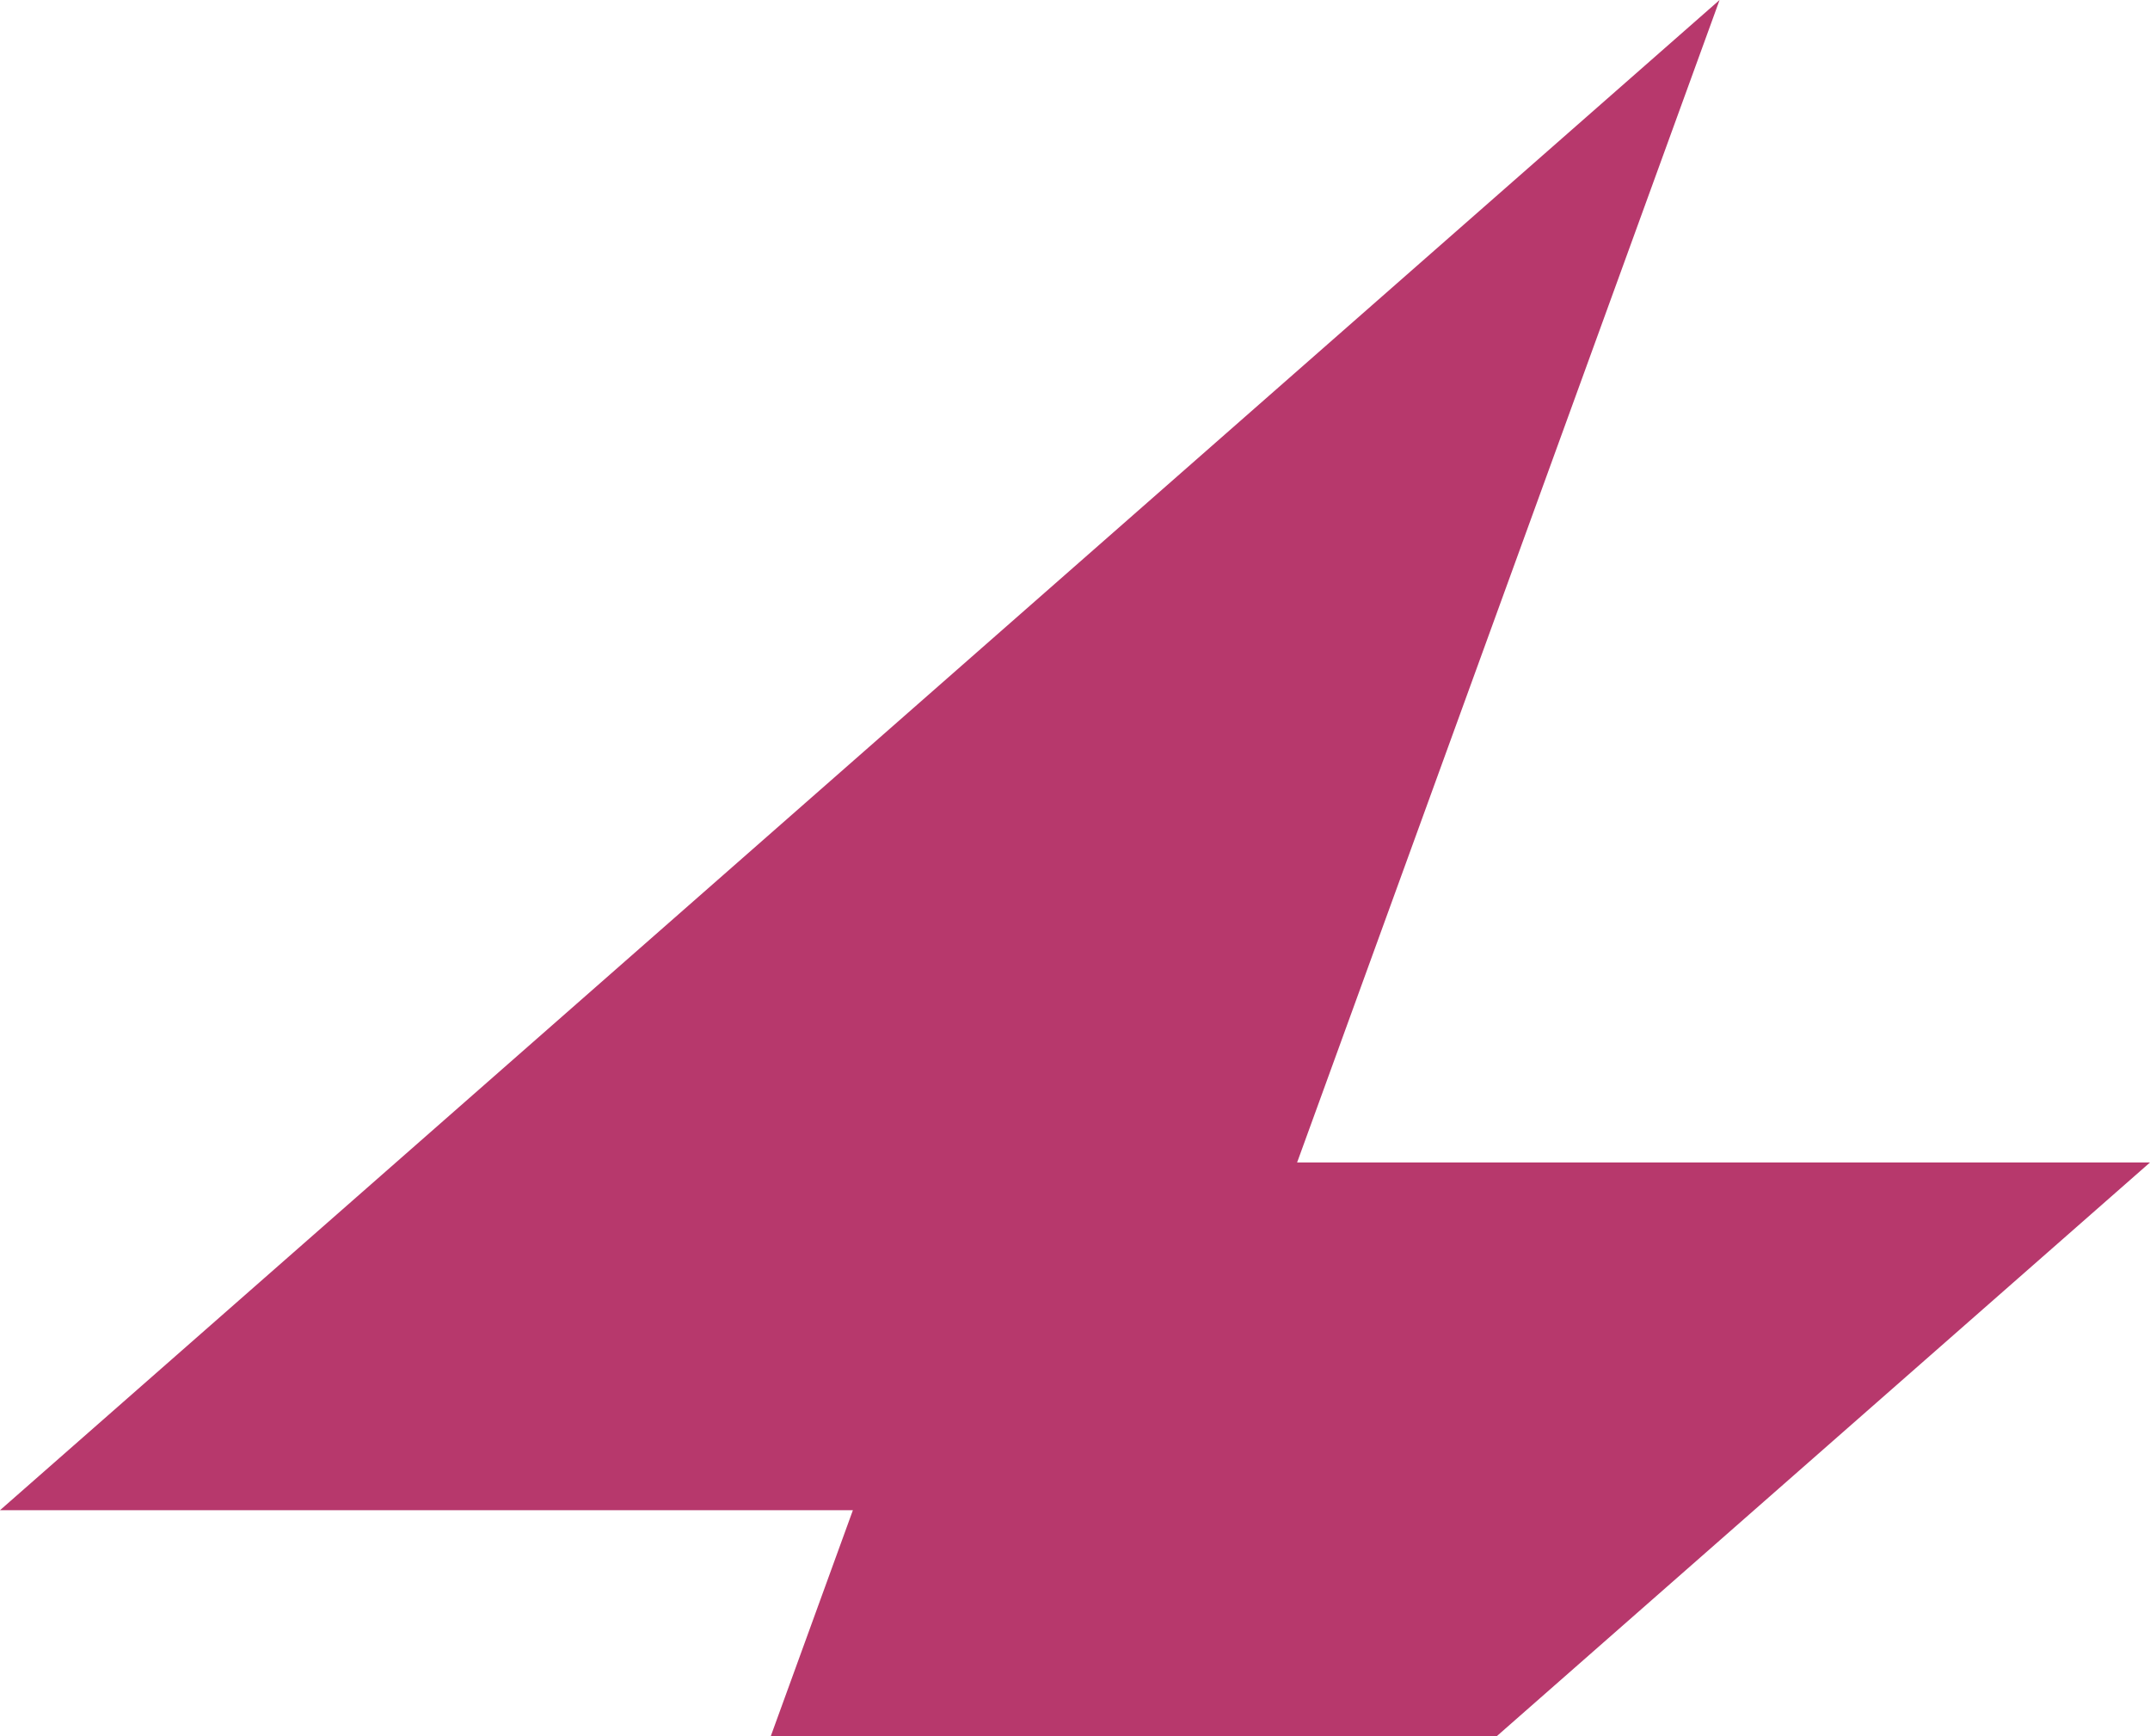
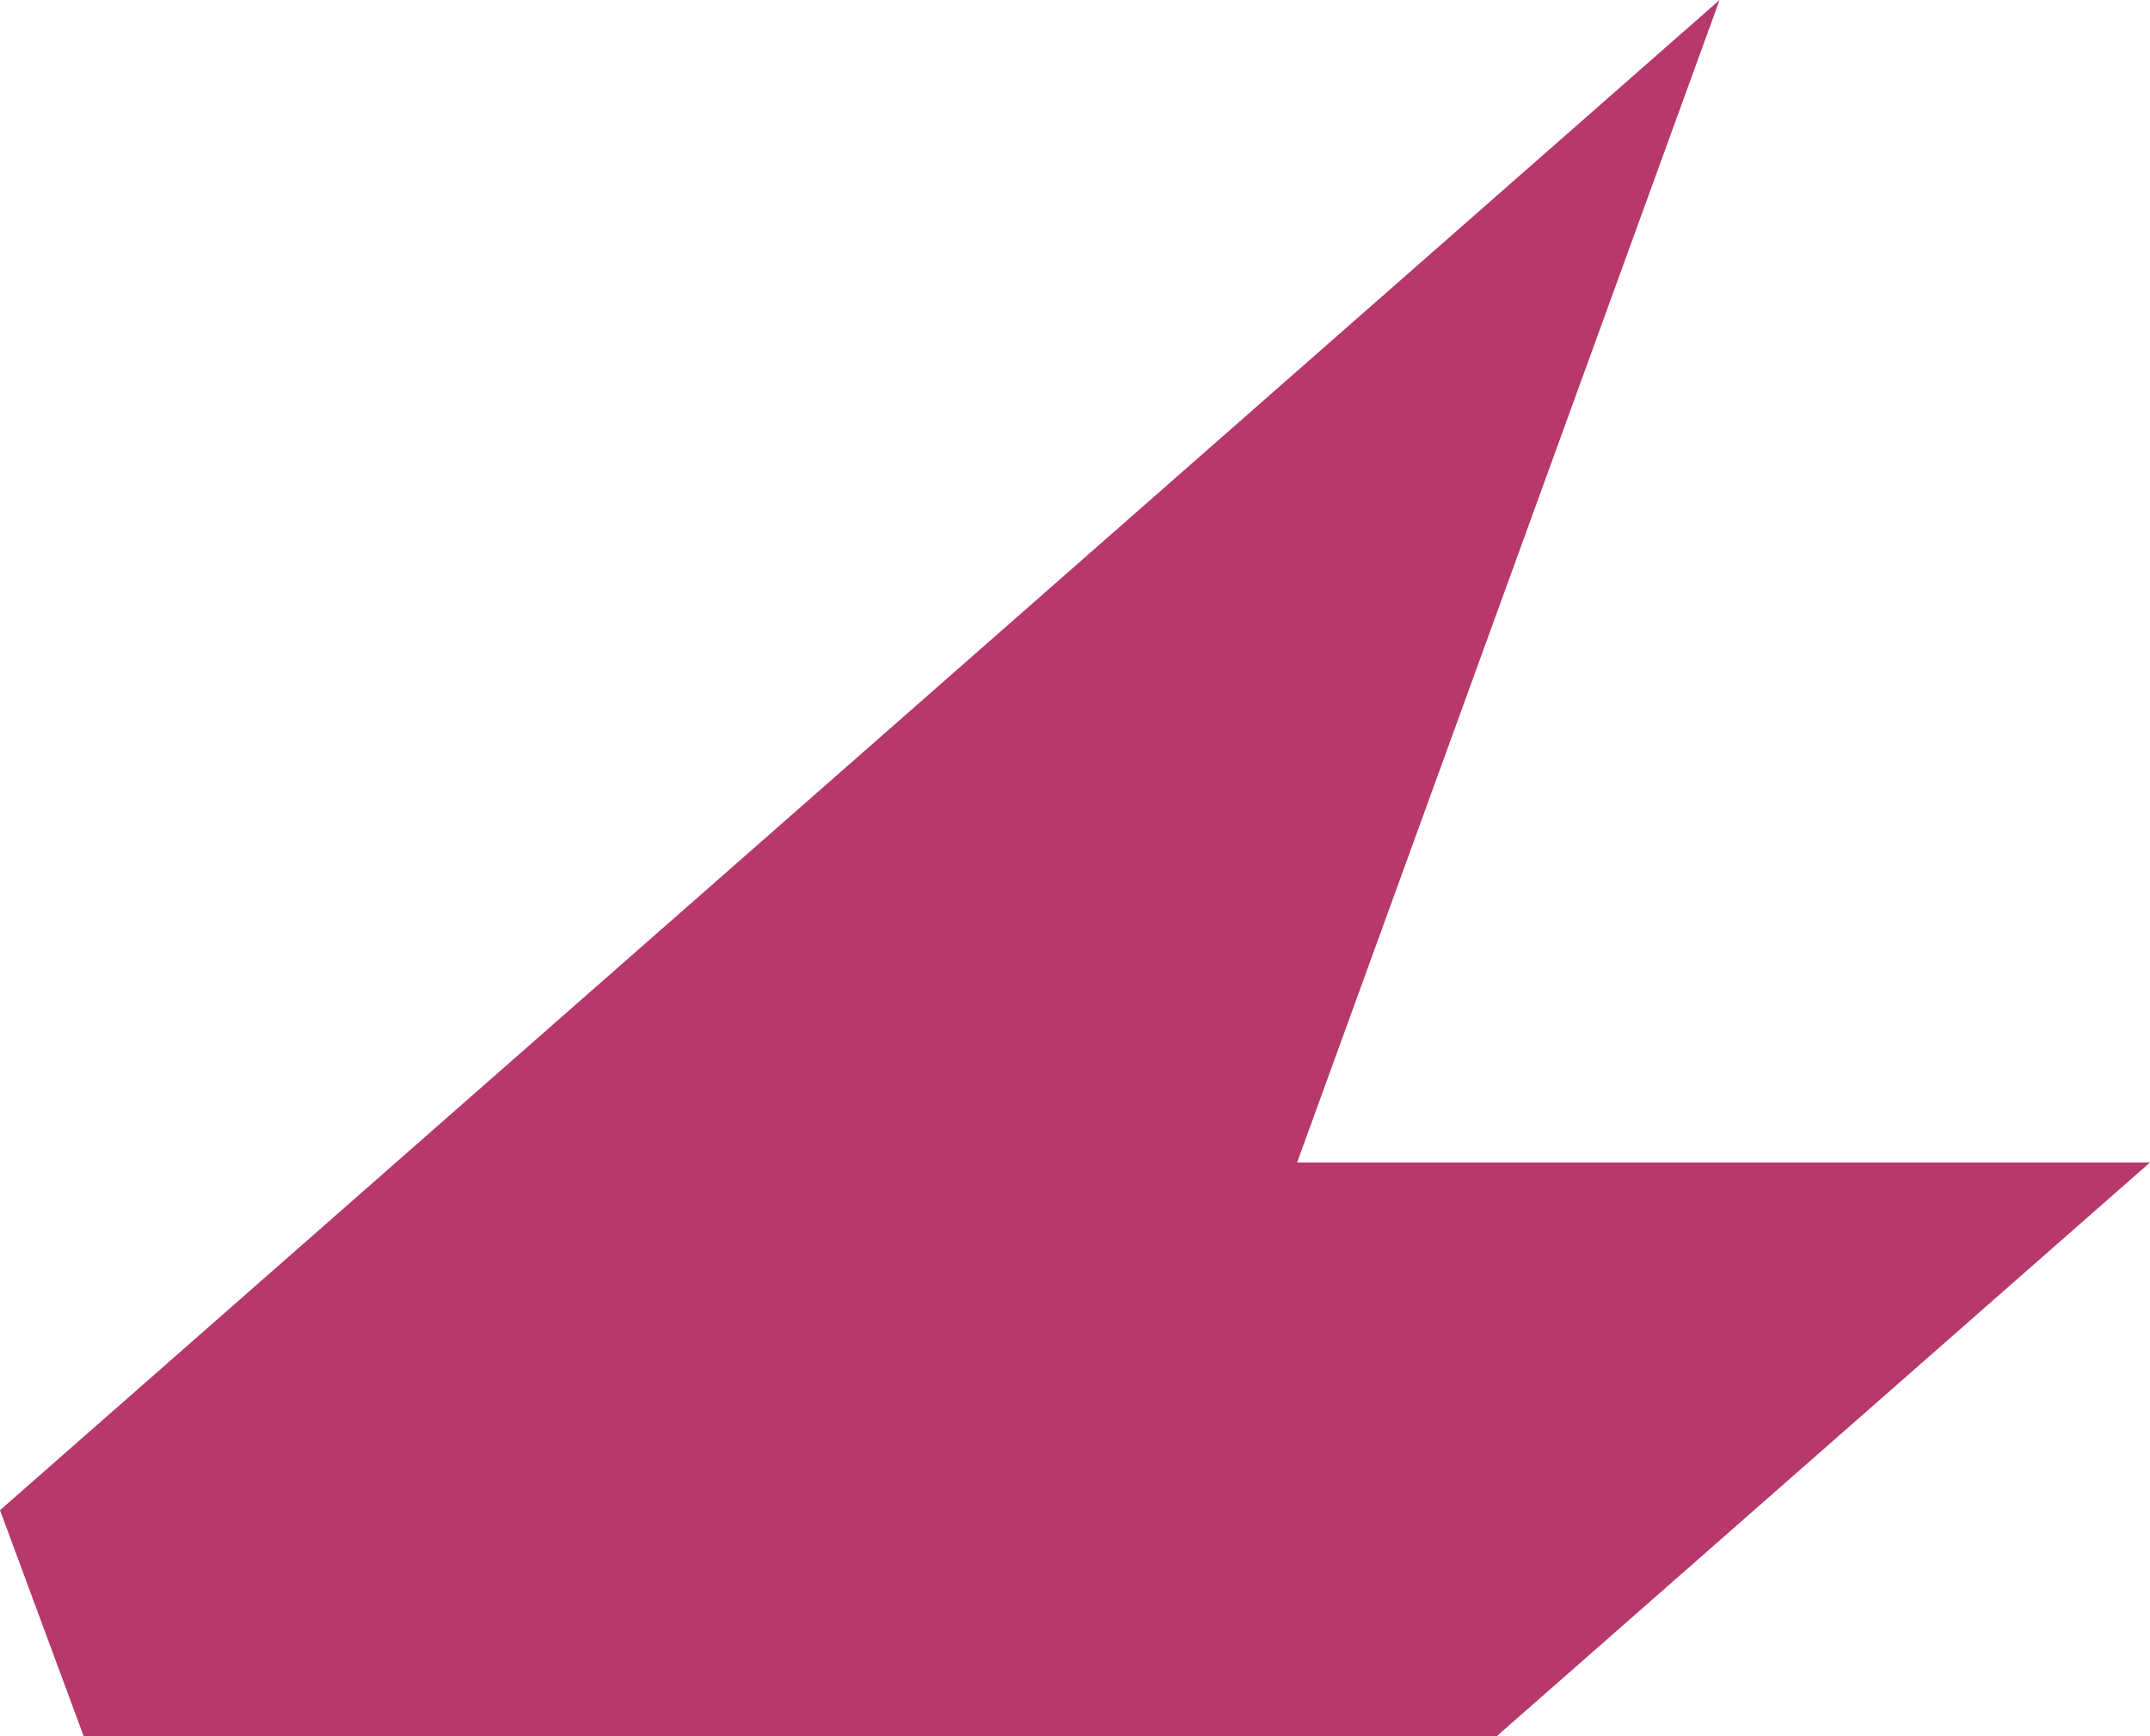
<svg xmlns="http://www.w3.org/2000/svg" width="489" height="395" viewBox="0 0 489 395" fill="none">
-   <path d="M489 264.449H295.016L391.104 0L0 343.551H193.984L97.896 608L489 264.449Z" fill="#B7386C" />
+   <path d="M489 264.449H295.016L391.104 0L0 343.551L97.896 608L489 264.449Z" fill="#B7386C" />
</svg>